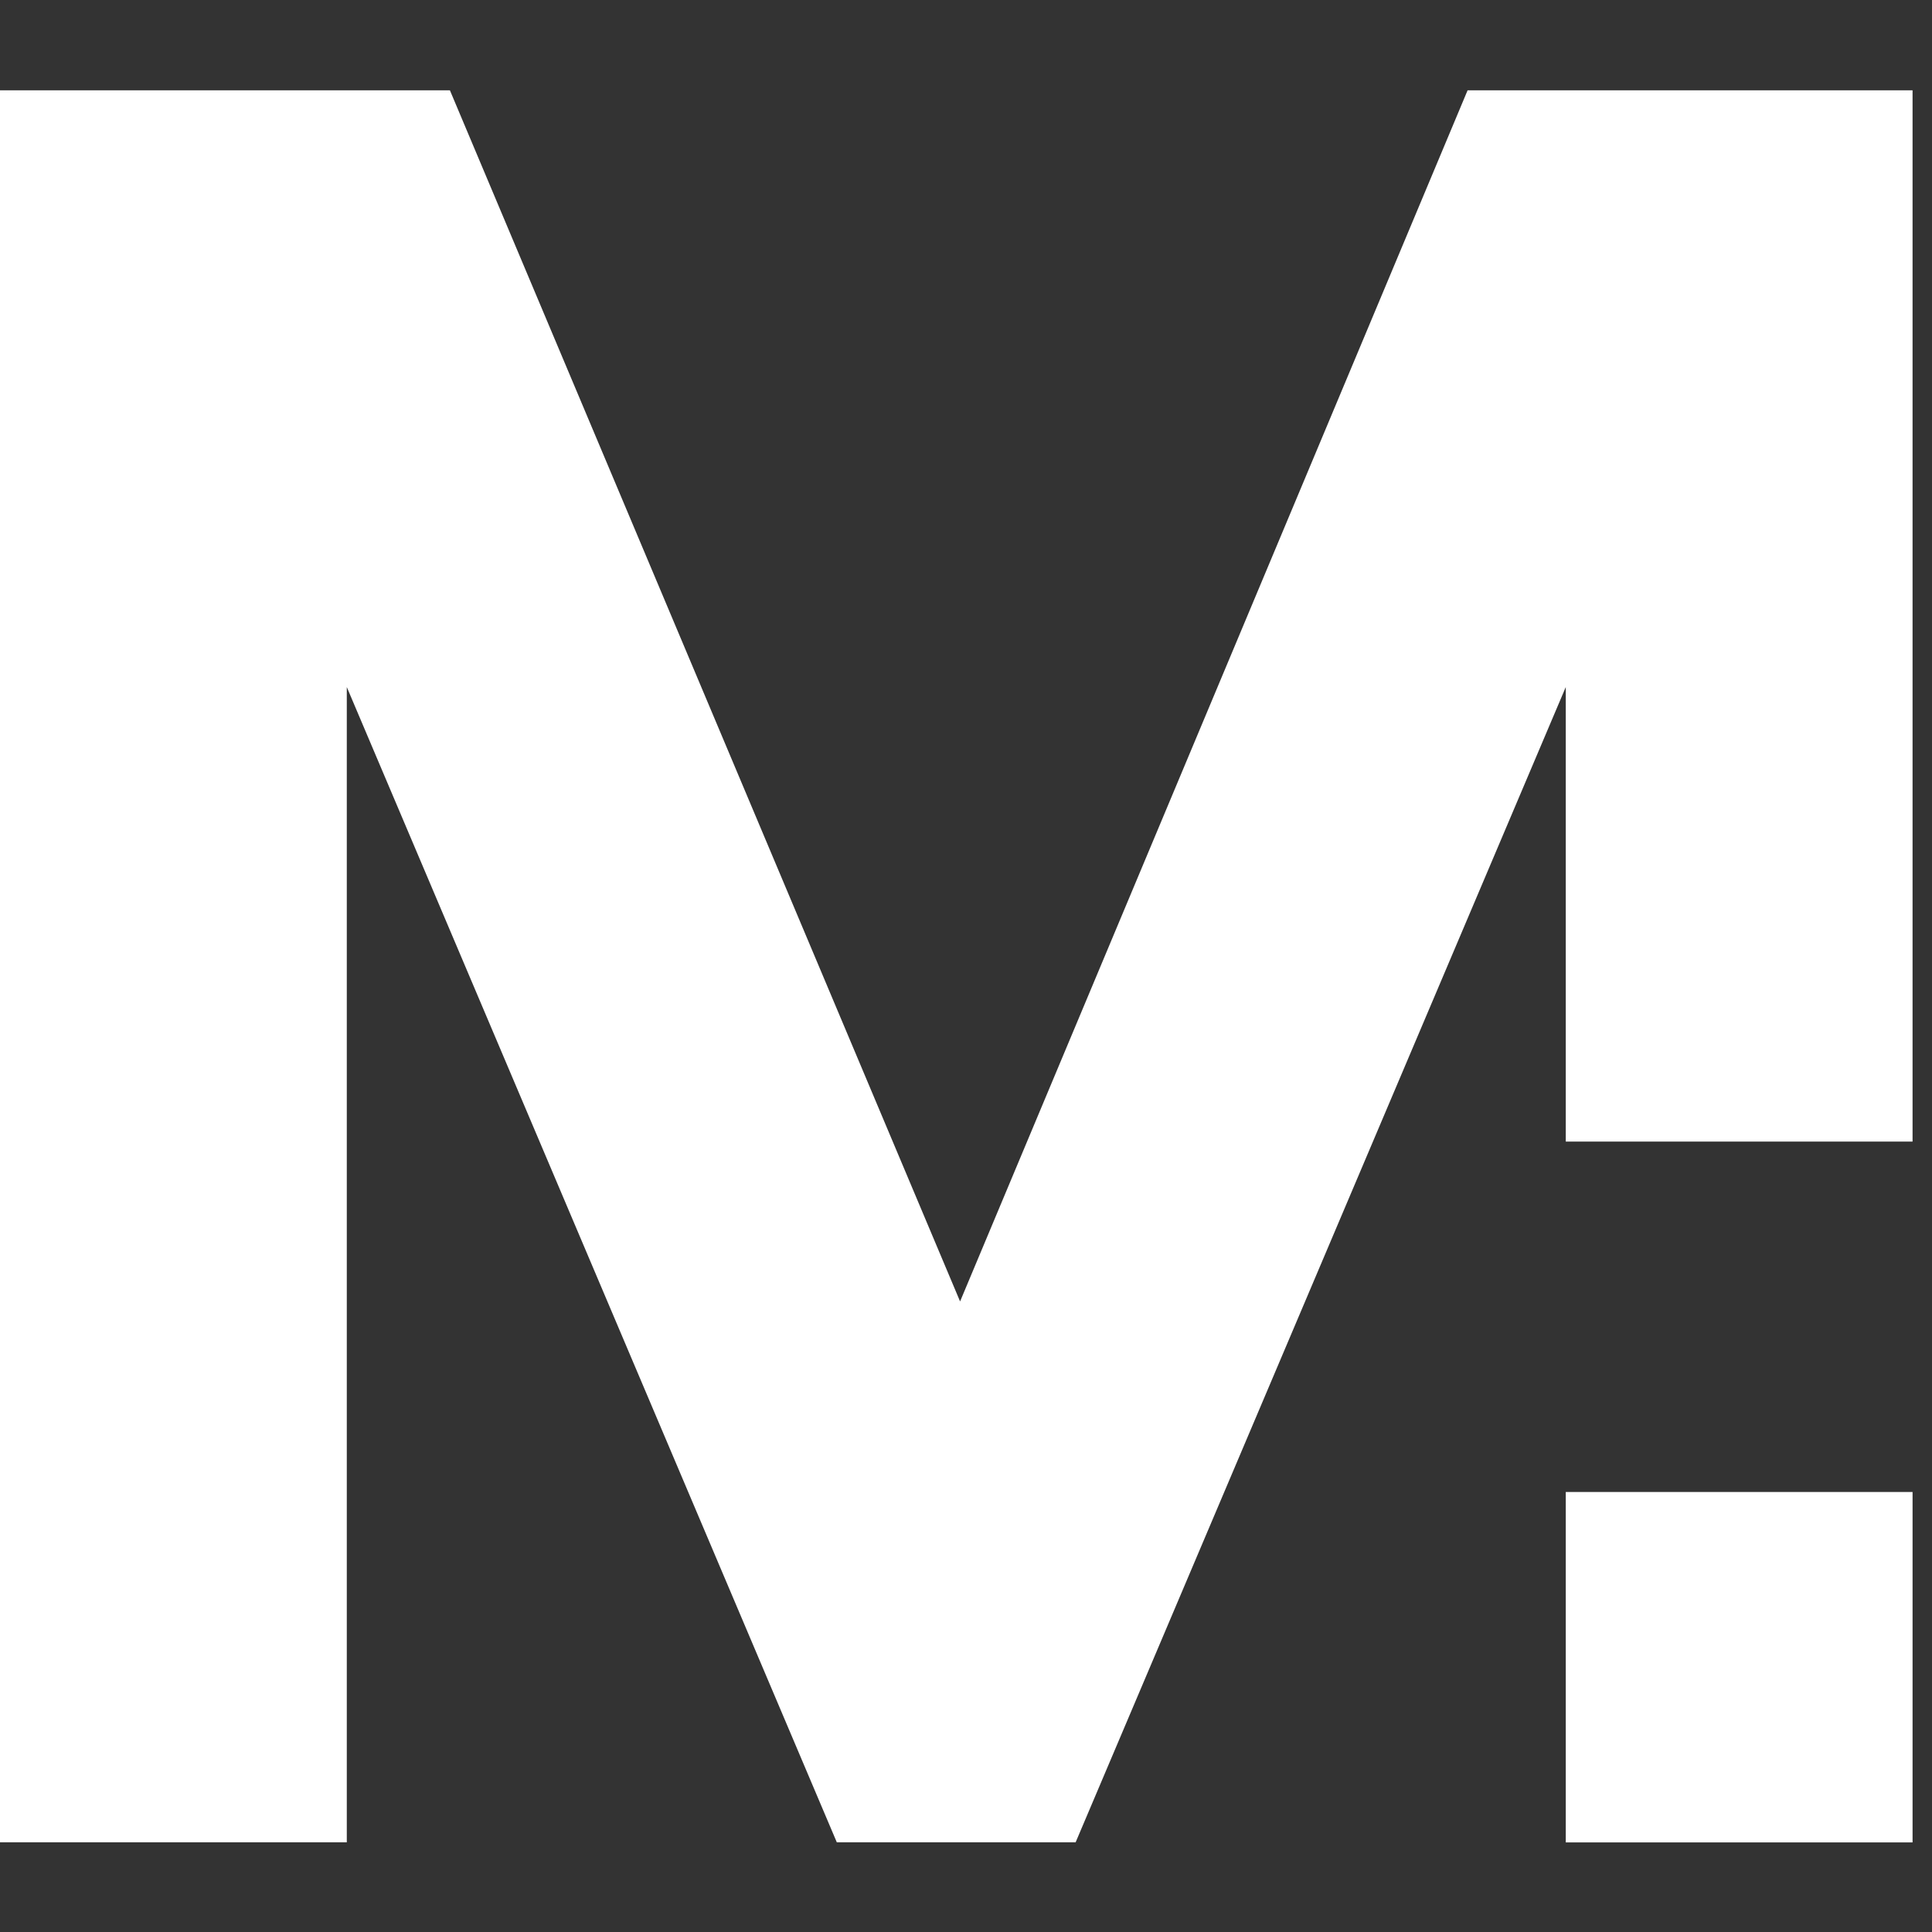
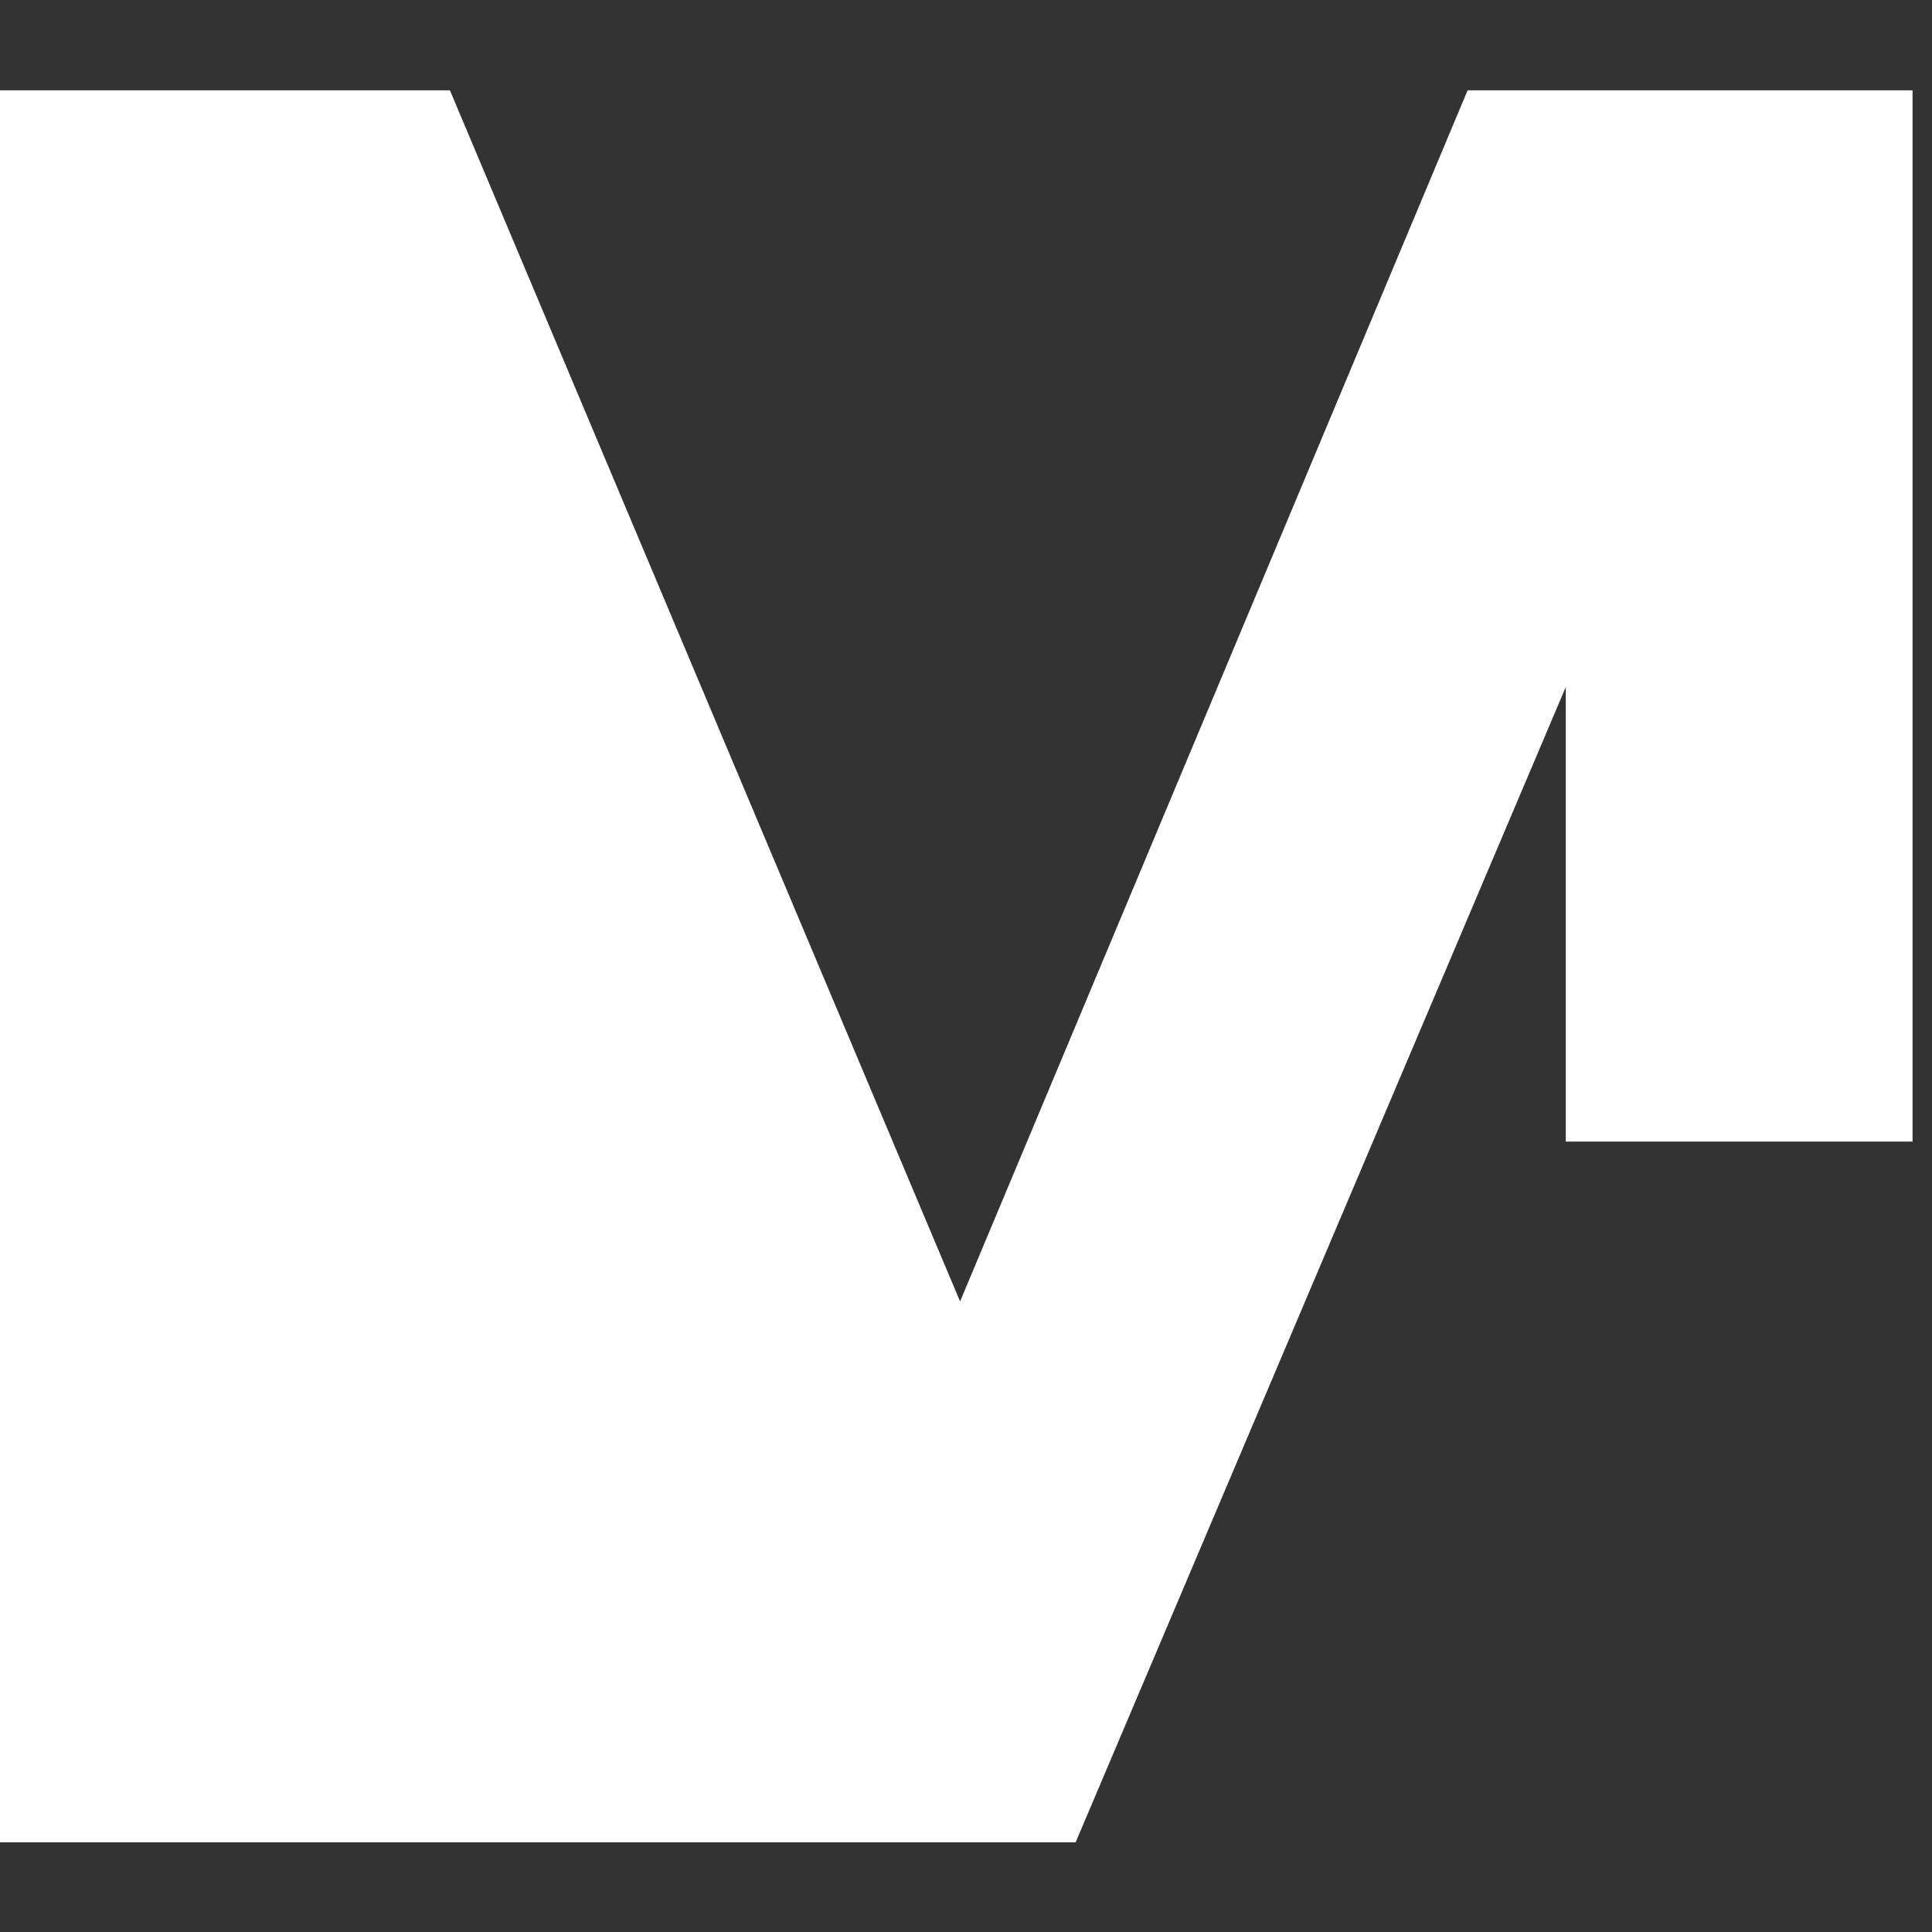
<svg xmlns="http://www.w3.org/2000/svg" width="16" height="16" viewBox="0 0 16 16" fill="white">
  <rect x="0" y="0" width="16" height="16" fill="#333333" stroke="none" />
  <title>Modic</title>
-   <path d="M12.967 9.454H15.839V0.748H12.154L7.951 10.778L3.726 0.748H0V15.257H2.872V5.69L6.93 15.257H8.908L12.967 5.69V9.454Z" />
-   <path d="M15.839 12.356H12.967V15.258H15.839V12.356Z" />
+   <path d="M12.967 9.454H15.839V0.748H12.154L7.951 10.778L3.726 0.748H0V15.257H2.872L6.93 15.257H8.908L12.967 5.69V9.454Z" />
</svg>